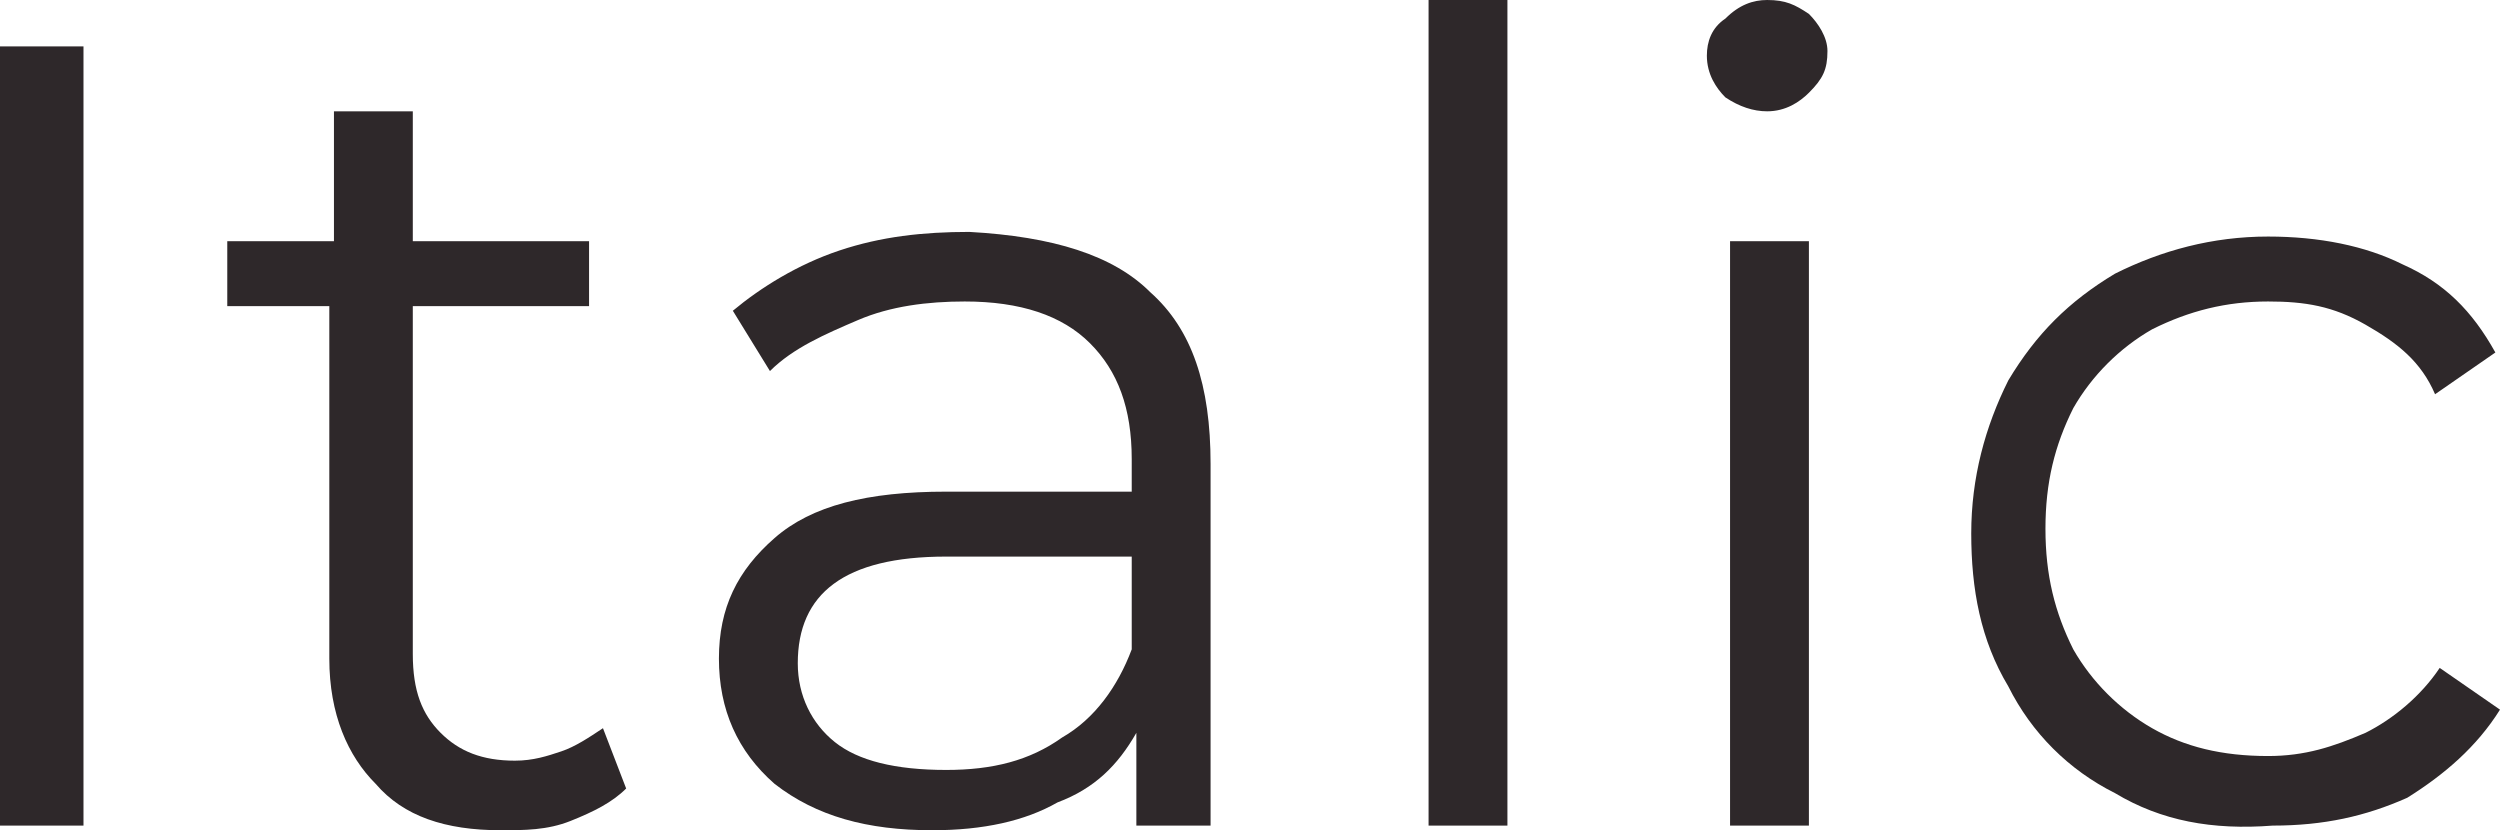
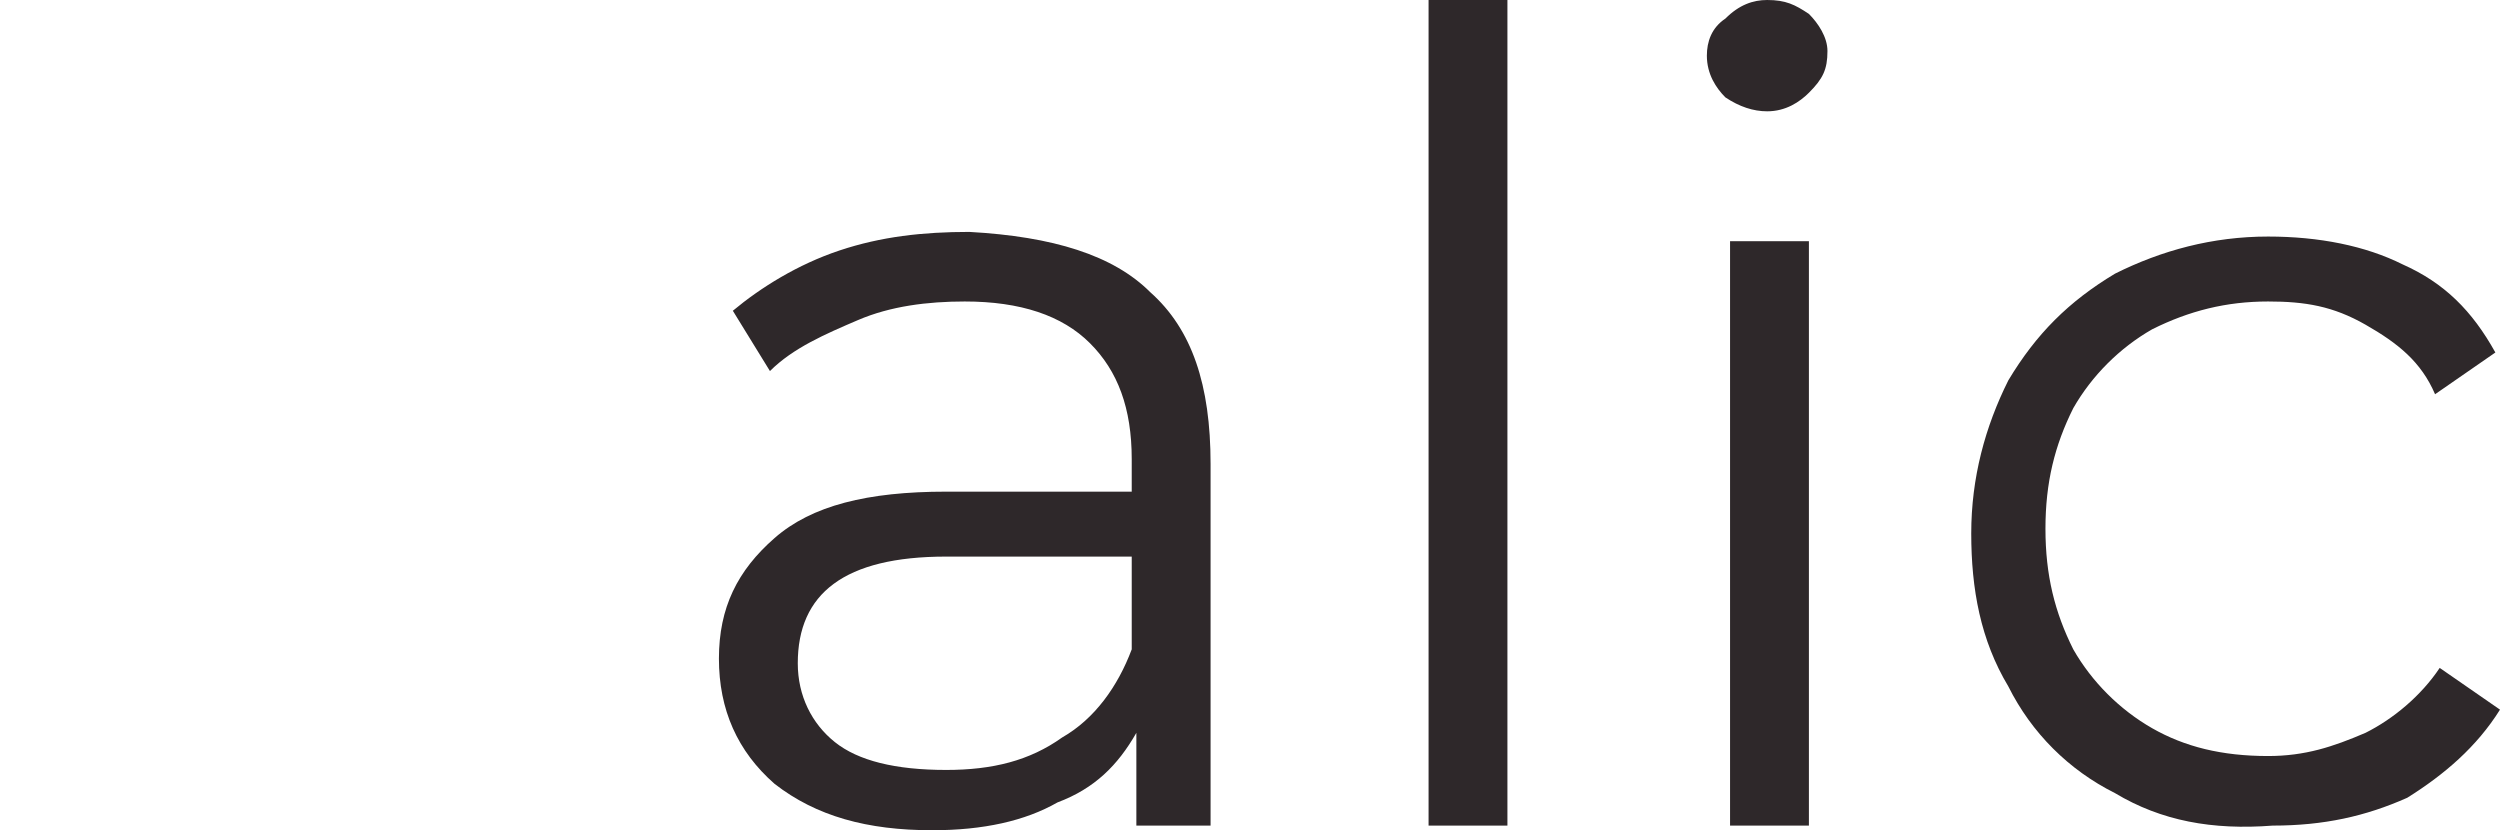
<svg xmlns="http://www.w3.org/2000/svg" id="Слой_1" x="0px" y="0px" viewBox="0 0 53.9 17.9" xml:space="preserve">
  <g>
-     <path fill="#2E282A" d="M0,1h1.8v16.8H0V1z" />
-     <path fill="#2E282A" d="M13.5,17c-0.3,0.3-0.7,0.5-1.2,0.7c-0.5,0.2-1,0.2-1.5,0.2c-1.2,0-2.1-0.3-2.7-1c-0.6-0.6-1-1.5-1-2.7V6.6 H4.9V5.2h2.3V2.4h1.7v2.8h3.8v1.4H8.9v7.5c0,0.8,0.2,1.3,0.6,1.7c0.4,0.4,0.9,0.6,1.6,0.6c0.4,0,0.7-0.1,1-0.2 c0.3-0.1,0.6-0.3,0.9-0.5L13.5,17z" />
    <path fill="#2E282A" d="M24.8,6.3c0.9,0.8,1.3,2,1.3,3.7v7.8h-1.6v-2c-0.4,0.7-0.9,1.2-1.7,1.5c-0.7,0.4-1.6,0.6-2.7,0.6 c-1.4,0-2.5-0.3-3.4-1c-0.8-0.7-1.2-1.6-1.2-2.7c0-1.1,0.4-1.9,1.2-2.6c0.8-0.7,2-1,3.7-1h4V9.9c0-1.1-0.3-1.9-0.9-2.5 c-0.6-0.6-1.5-0.9-2.7-0.9c-0.8,0-1.6,0.1-2.3,0.4s-1.4,0.6-1.9,1.1l-0.8-1.3c0.6-0.5,1.4-1,2.3-1.3s1.8-0.4,2.8-0.4 C22.7,5.1,24,5.5,24.8,6.3z M22.9,15.9c0.7-0.4,1.2-1.1,1.5-1.9V12h-4c-2.2,0-3.2,0.8-3.2,2.3c0,0.7,0.3,1.3,0.8,1.7 s1.3,0.6,2.4,0.6C21.4,16.6,22.2,16.4,22.9,15.9z" />
    <path fill="#2E282A" d="M30.8,0h1.7v17.8h-1.7V0z" />
    <path fill="#2E282A" d="M37.2,2.1c-0.2-0.2-0.4-0.5-0.4-0.9c0-0.3,0.1-0.6,0.4-0.8C37.5,0.1,37.8,0,38.1,0c0.4,0,0.6,0.1,0.9,0.3 c0.2,0.2,0.4,0.5,0.4,0.8c0,0.4-0.1,0.6-0.4,0.9c-0.2,0.2-0.5,0.4-0.9,0.4C37.8,2.4,37.5,2.3,37.2,2.1z M37.2,5.2H39v12.6h-1.7V5.2 z" />
    <path fill="#2E282A" d="M45.6,17.1c-1-0.5-1.8-1.3-2.3-2.3c-0.6-1-0.8-2.1-0.8-3.3c0-1.2,0.3-2.3,0.8-3.3c0.6-1,1.3-1.7,2.3-2.3 c1-0.5,2.1-0.8,3.3-0.8c1.1,0,2.1,0.2,2.9,0.6c0.9,0.4,1.5,1,2,1.9l-1.3,0.9C52.2,7.8,51.7,7.4,51,7s-1.3-0.5-2.1-0.5 c-0.9,0-1.7,0.2-2.5,0.6c-0.7,0.4-1.3,1-1.7,1.7c-0.4,0.8-0.6,1.6-0.6,2.6c0,1,0.2,1.8,0.6,2.6c0.4,0.7,1,1.3,1.7,1.7 c0.7,0.4,1.5,0.6,2.5,0.6c0.8,0,1.4-0.2,2.1-0.5c0.6-0.3,1.2-0.8,1.6-1.4l1.3,0.9c-0.5,0.8-1.2,1.4-2,1.9c-0.9,0.4-1.8,0.6-2.9,0.6 C47.7,17.9,46.6,17.7,45.6,17.1z" />
  </g>
</svg>